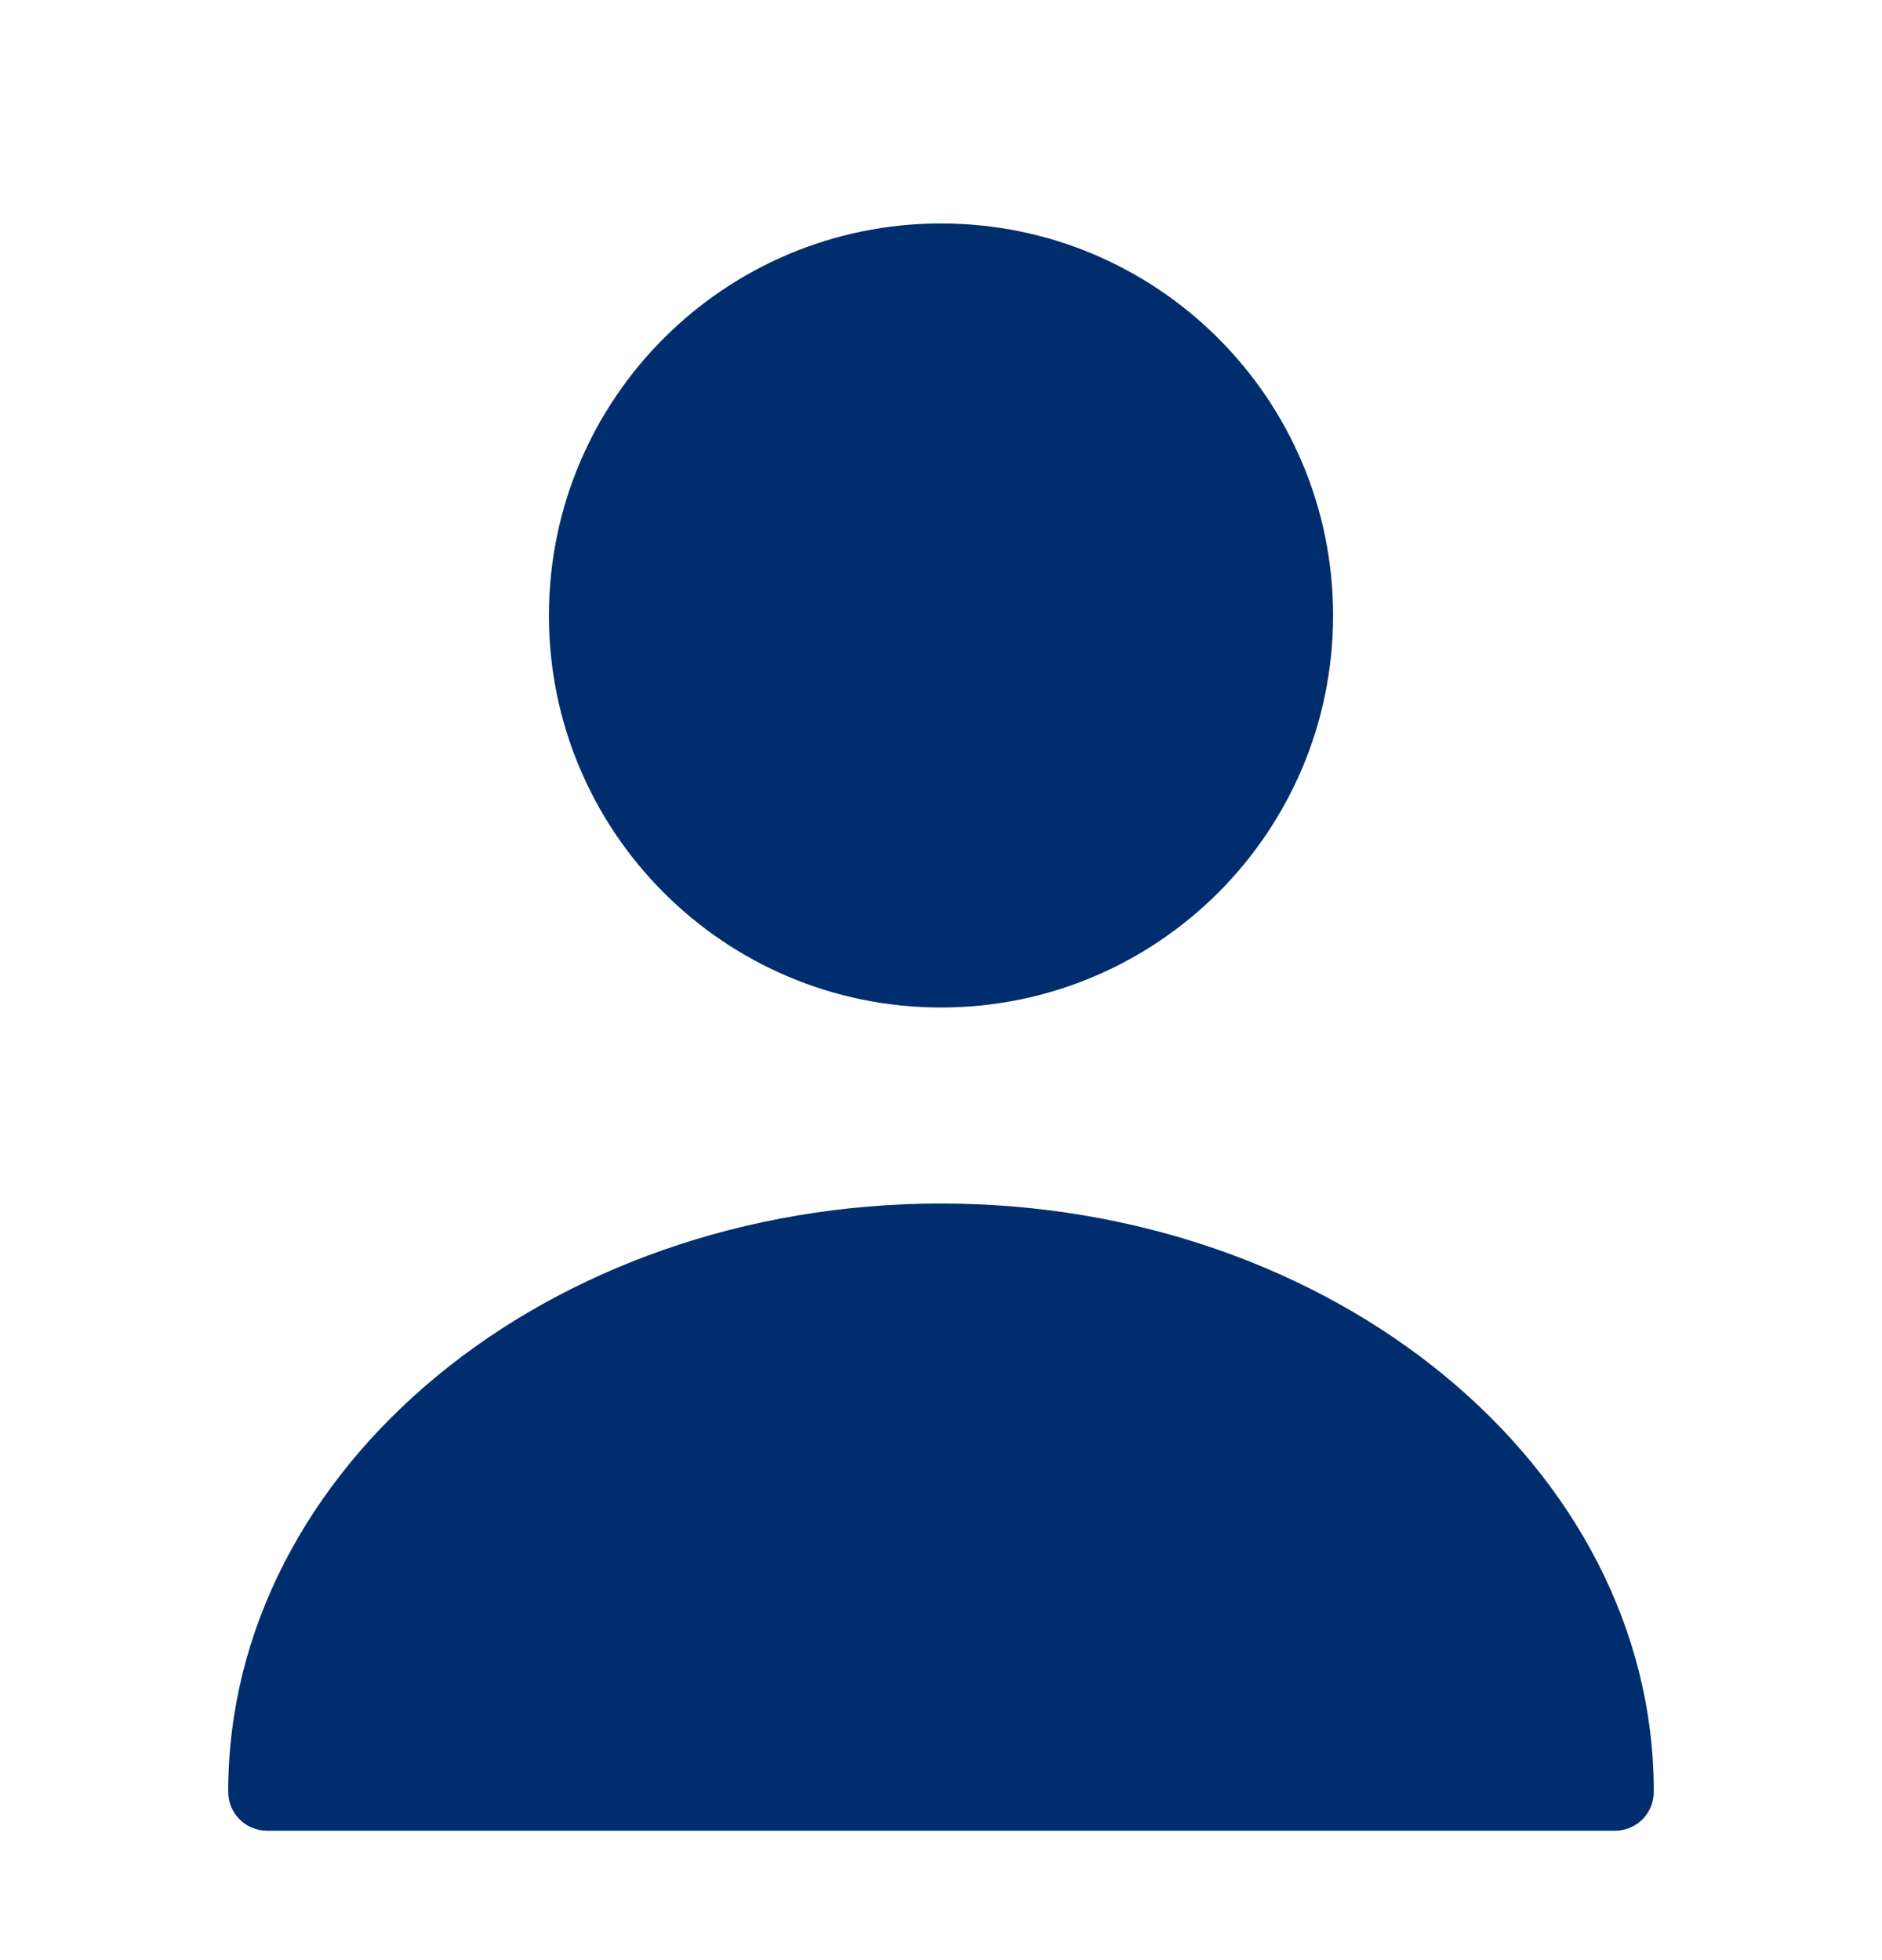
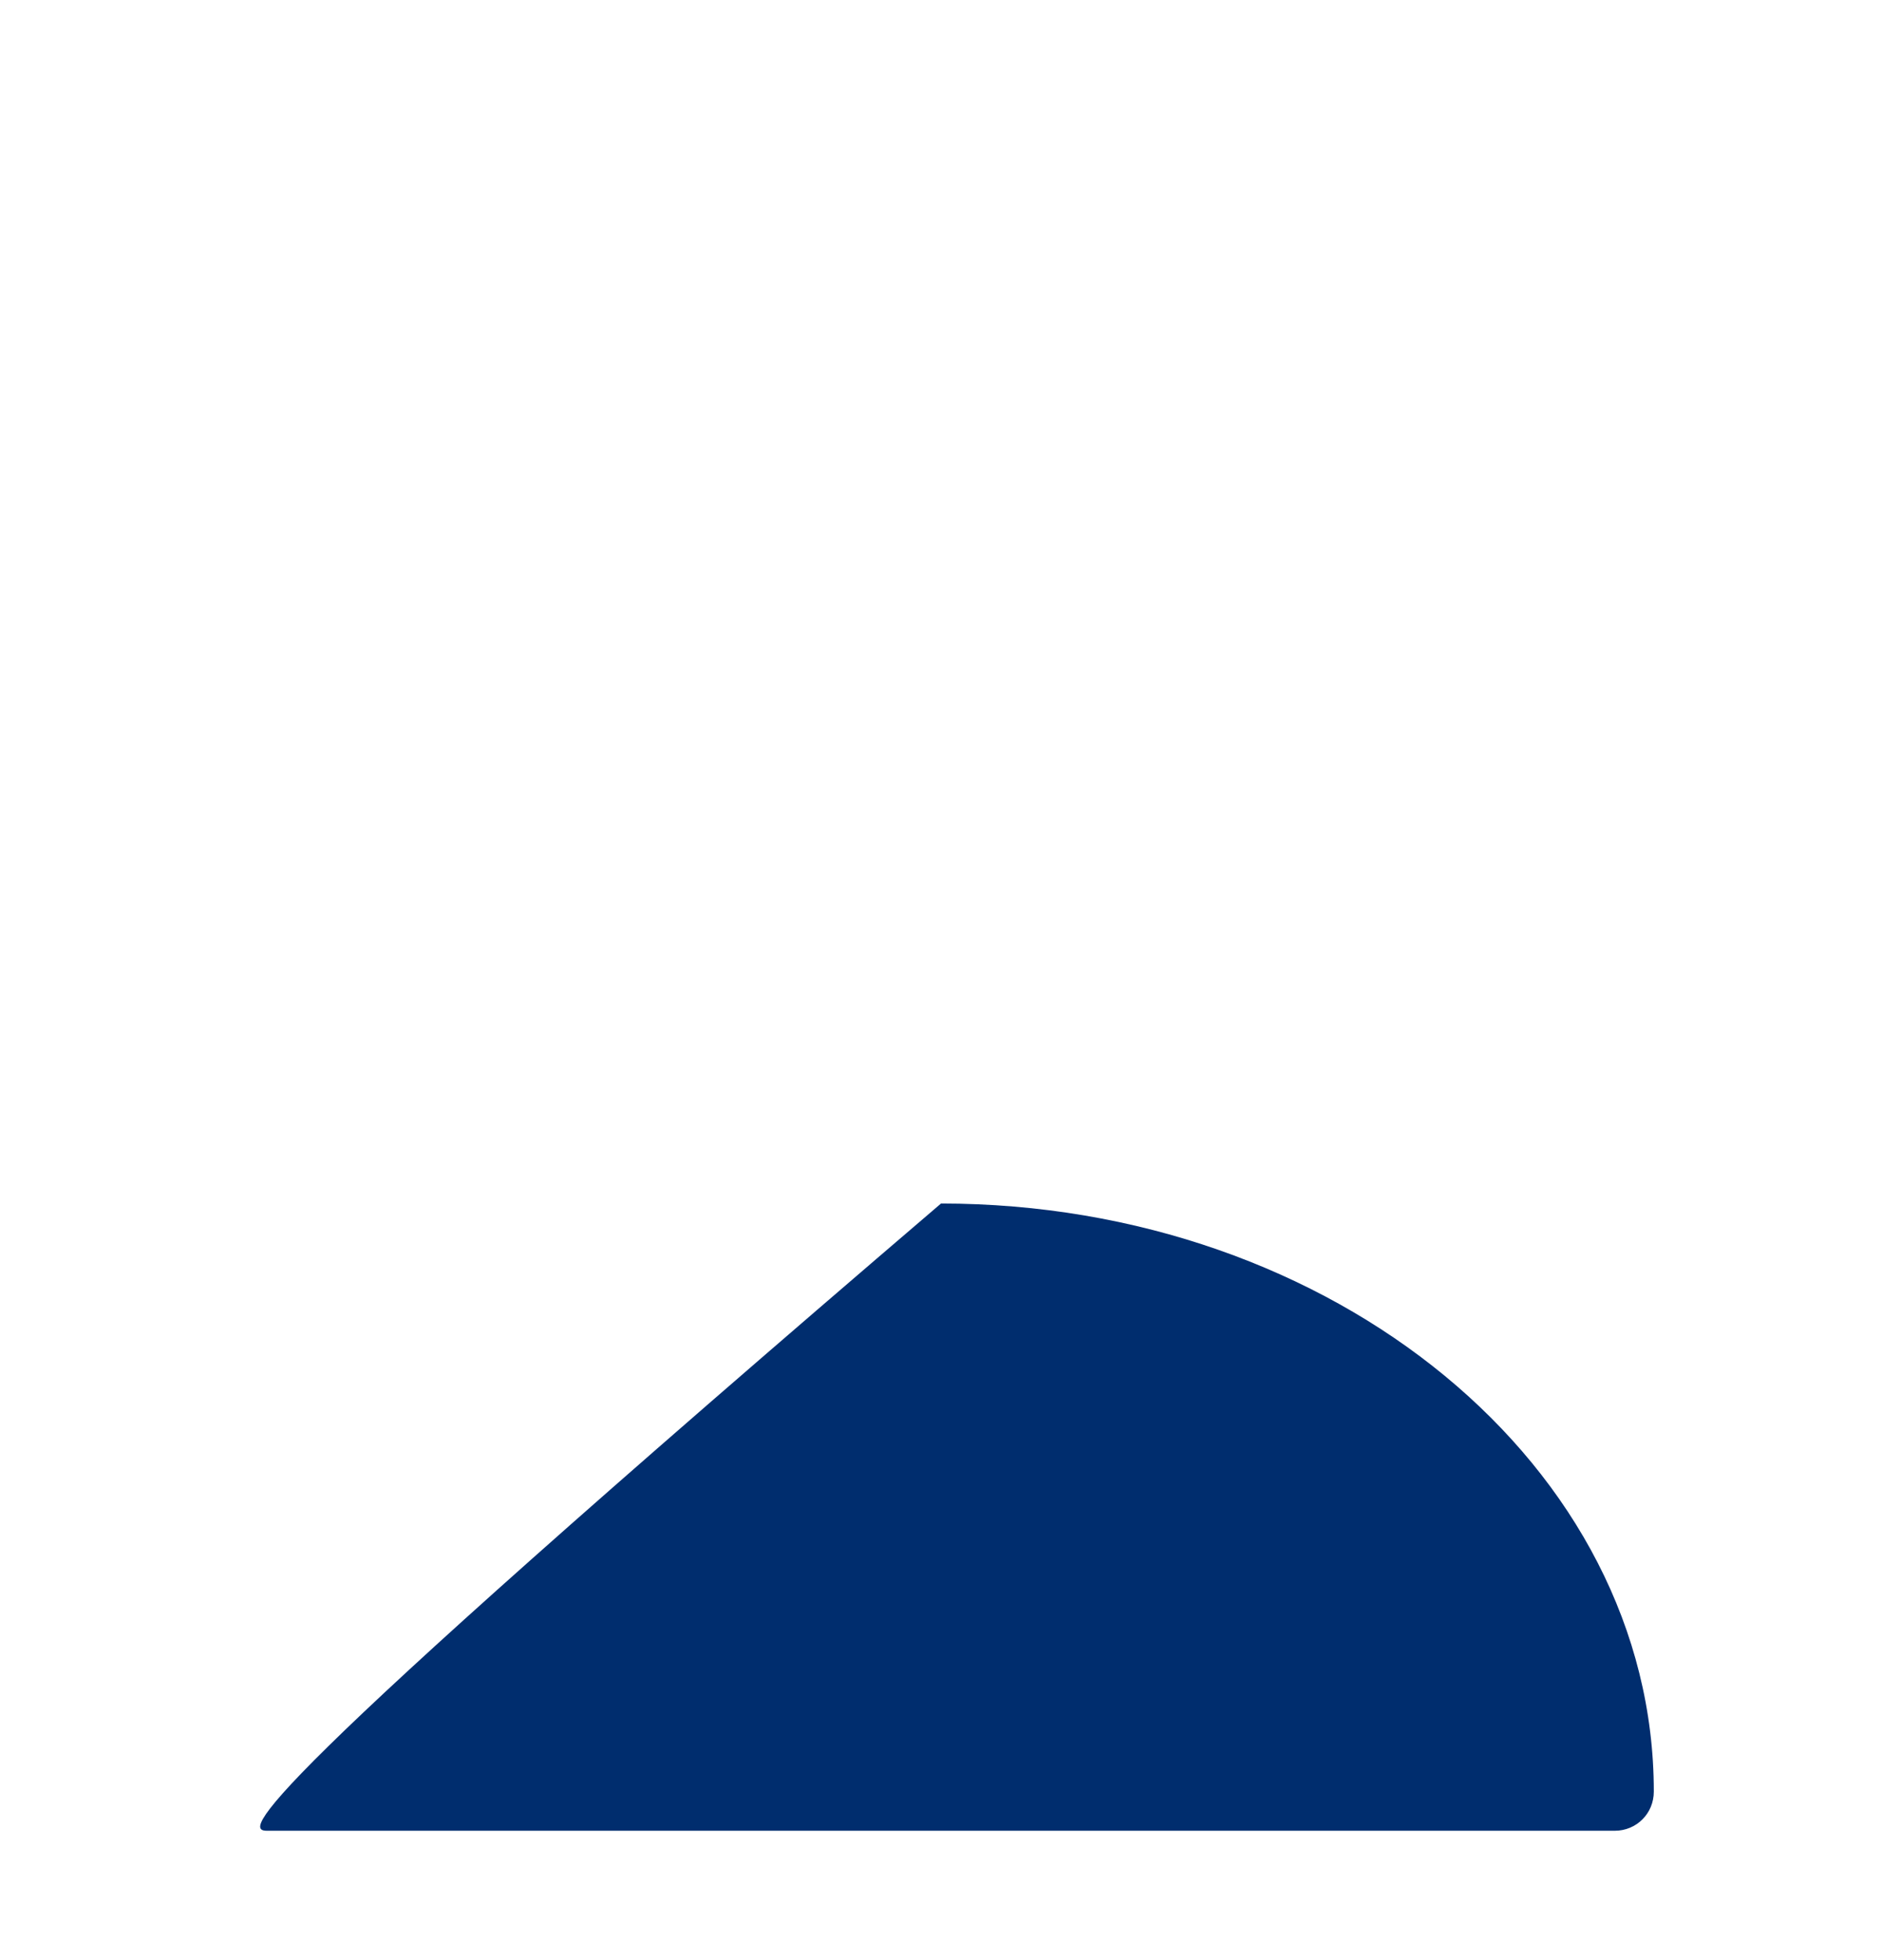
<svg xmlns="http://www.w3.org/2000/svg" width="24" height="25" viewBox="0 0 24 25" fill="none">
-   <path d="M12 12.85C14.761 12.85 17 10.611 17 7.85C17 5.089 14.761 2.85 12 2.85C9.239 2.85 7 5.089 7 7.85C7 10.611 9.239 12.85 12 12.85Z" fill="#002D6E" />
-   <path d="M12 15.35C6.99 15.35 2.91 18.71 2.91 22.85C2.91 23.13 3.13 23.35 3.41 23.35H20.59C20.87 23.35 21.09 23.13 21.09 22.85C21.09 18.71 17.01 15.35 12 15.35Z" fill="#002D6E" />
+   <path d="M12 15.35C2.91 23.13 3.13 23.35 3.41 23.35H20.59C20.87 23.35 21.09 23.13 21.09 22.85C21.09 18.71 17.01 15.35 12 15.35Z" fill="#002D6E" />
</svg>